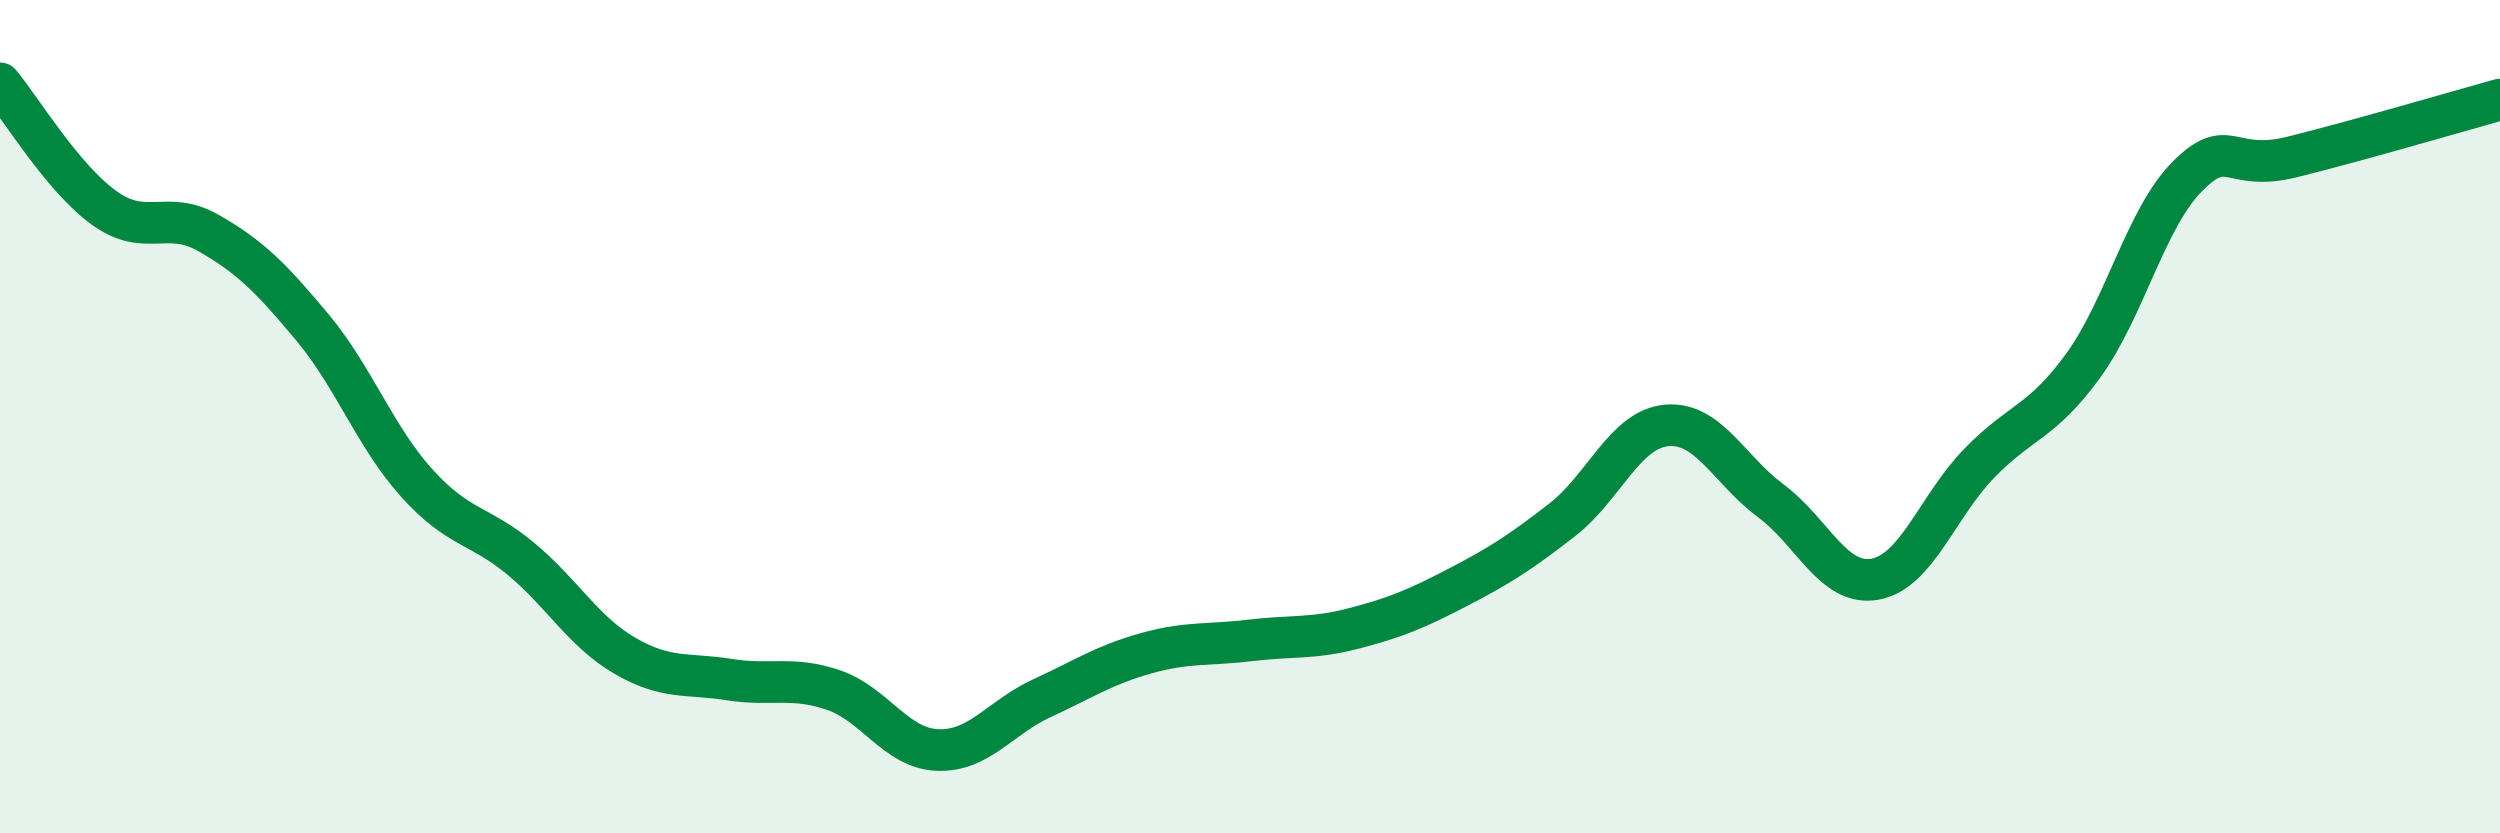
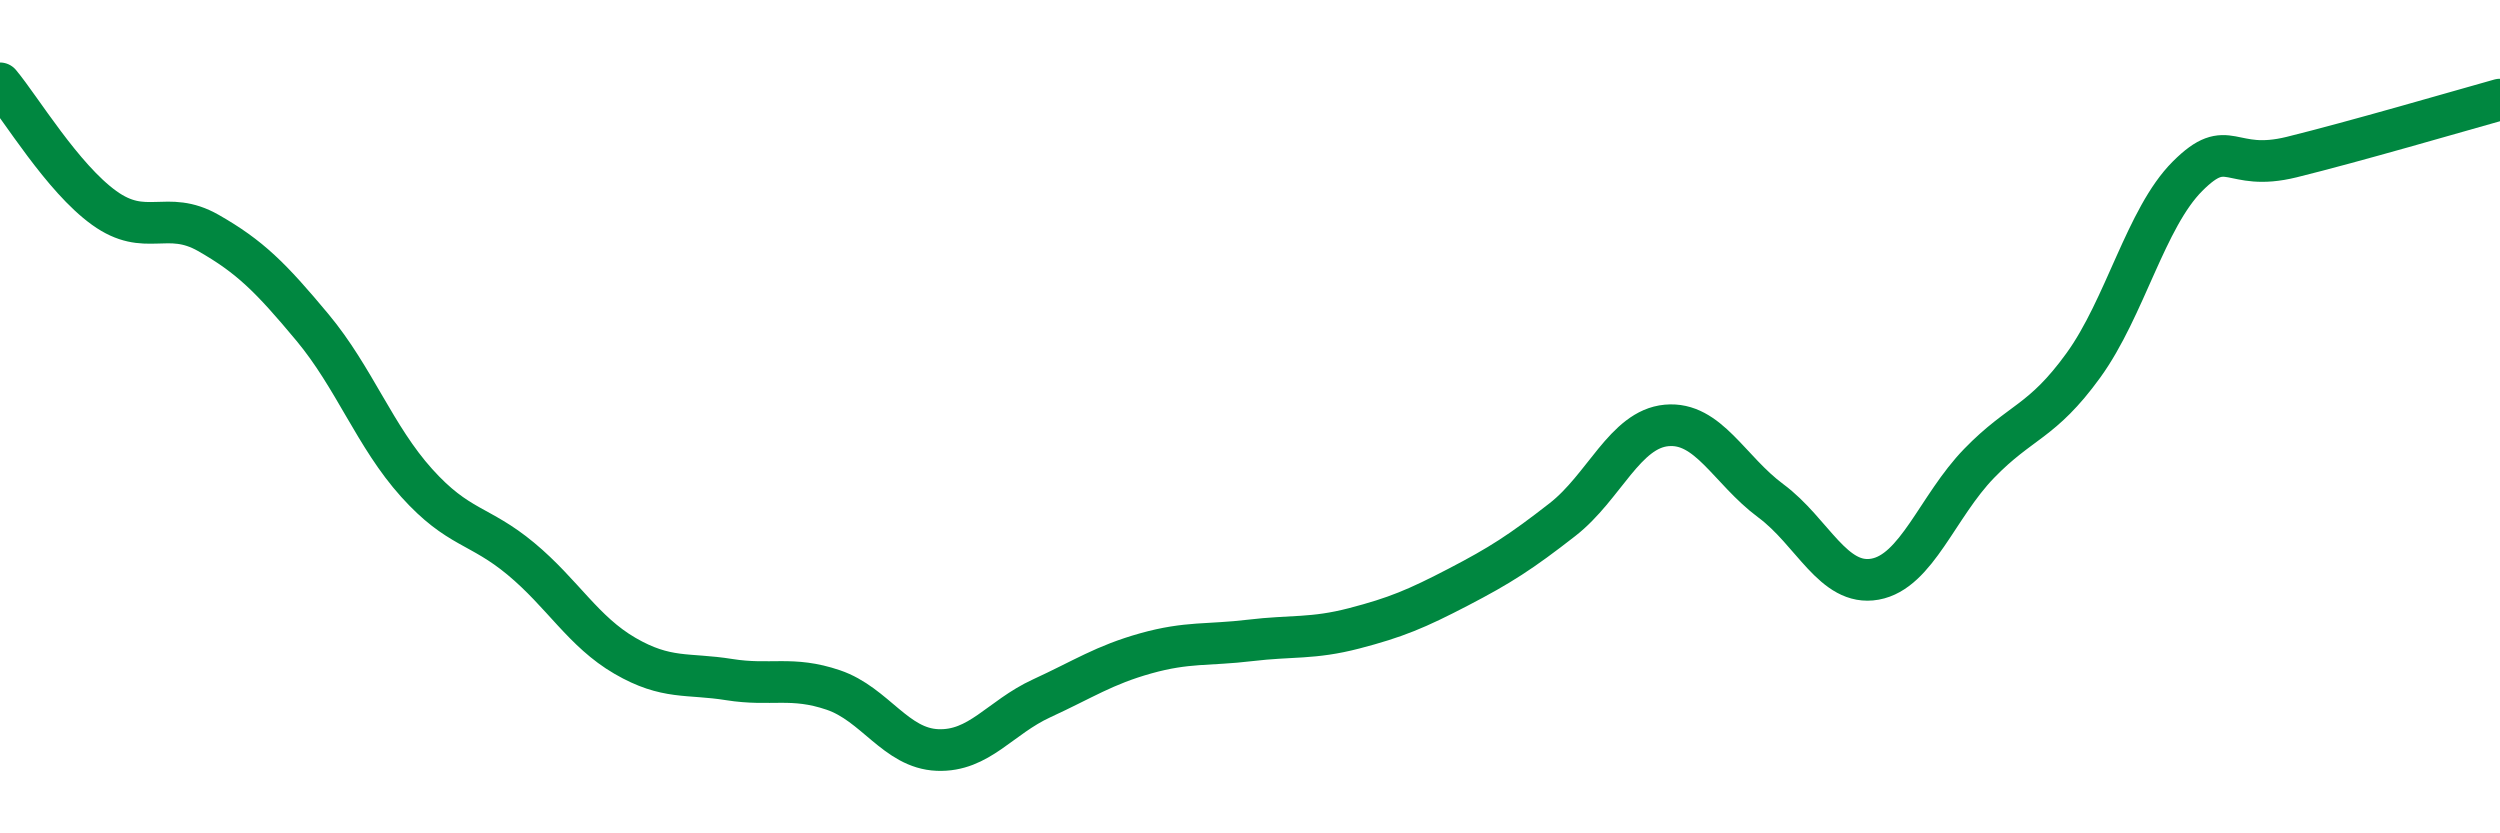
<svg xmlns="http://www.w3.org/2000/svg" width="60" height="20" viewBox="0 0 60 20">
-   <path d="M 0,2 C 0.5,2.6 1.5,4.27 2.5,4.99 C 3.5,5.71 4,5.02 5,5.59 C 6,6.16 6.5,6.66 7.5,7.86 C 8.5,9.06 9,10.48 10,11.59 C 11,12.7 11.5,12.58 12.5,13.41 C 13.5,14.24 14,15.16 15,15.74 C 16,16.32 16.5,16.15 17.5,16.31 C 18.5,16.47 19,16.22 20,16.56 C 21,16.9 21.5,17.96 22.5,18 C 23.5,18.04 24,17.22 25,16.76 C 26,16.3 26.5,15.96 27.5,15.68 C 28.5,15.4 29,15.49 30,15.37 C 31,15.25 31.5,15.34 32.5,15.08 C 33.5,14.82 34,14.61 35,14.09 C 36,13.57 36.5,13.25 37.5,12.47 C 38.5,11.69 39,10.3 40,10.21 C 41,10.12 41.5,11.28 42.5,12.02 C 43.5,12.76 44,14.08 45,13.9 C 46,13.72 46.5,12.15 47.5,11.12 C 48.5,10.09 49,10.15 50,8.77 C 51,7.39 51.5,5.23 52.5,4.23 C 53.5,3.23 53.5,4.14 55,3.77 C 56.5,3.4 59,2.67 60,2.39L60 20L0 20Z" fill="#008740" opacity="0.1" stroke-linecap="round" stroke-linejoin="round" />
  <path d="M 0,2 C 0.5,2.6 1.5,4.27 2.5,4.99 C 3.5,5.71 4,5.02 5,5.59 C 6,6.16 6.5,6.66 7.5,7.86 C 8.5,9.06 9,10.48 10,11.59 C 11,12.7 11.5,12.58 12.5,13.41 C 13.5,14.24 14,15.16 15,15.74 C 16,16.32 16.5,16.15 17.5,16.31 C 18.5,16.47 19,16.22 20,16.56 C 21,16.9 21.5,17.96 22.5,18 C 23.5,18.04 24,17.22 25,16.76 C 26,16.3 26.5,15.96 27.5,15.68 C 28.5,15.4 29,15.49 30,15.37 C 31,15.25 31.5,15.34 32.5,15.08 C 33.5,14.82 34,14.61 35,14.09 C 36,13.57 36.5,13.25 37.5,12.47 C 38.5,11.69 39,10.3 40,10.21 C 41,10.12 41.5,11.28 42.5,12.02 C 43.5,12.76 44,14.08 45,13.9 C 46,13.72 46.5,12.15 47.5,11.12 C 48.5,10.09 49,10.15 50,8.77 C 51,7.39 51.5,5.23 52.5,4.23 C 53.5,3.23 53.5,4.14 55,3.77 C 56.5,3.4 59,2.67 60,2.39" stroke="#008740" stroke-width="1" fill="none" stroke-linecap="round" stroke-linejoin="round" />
</svg>